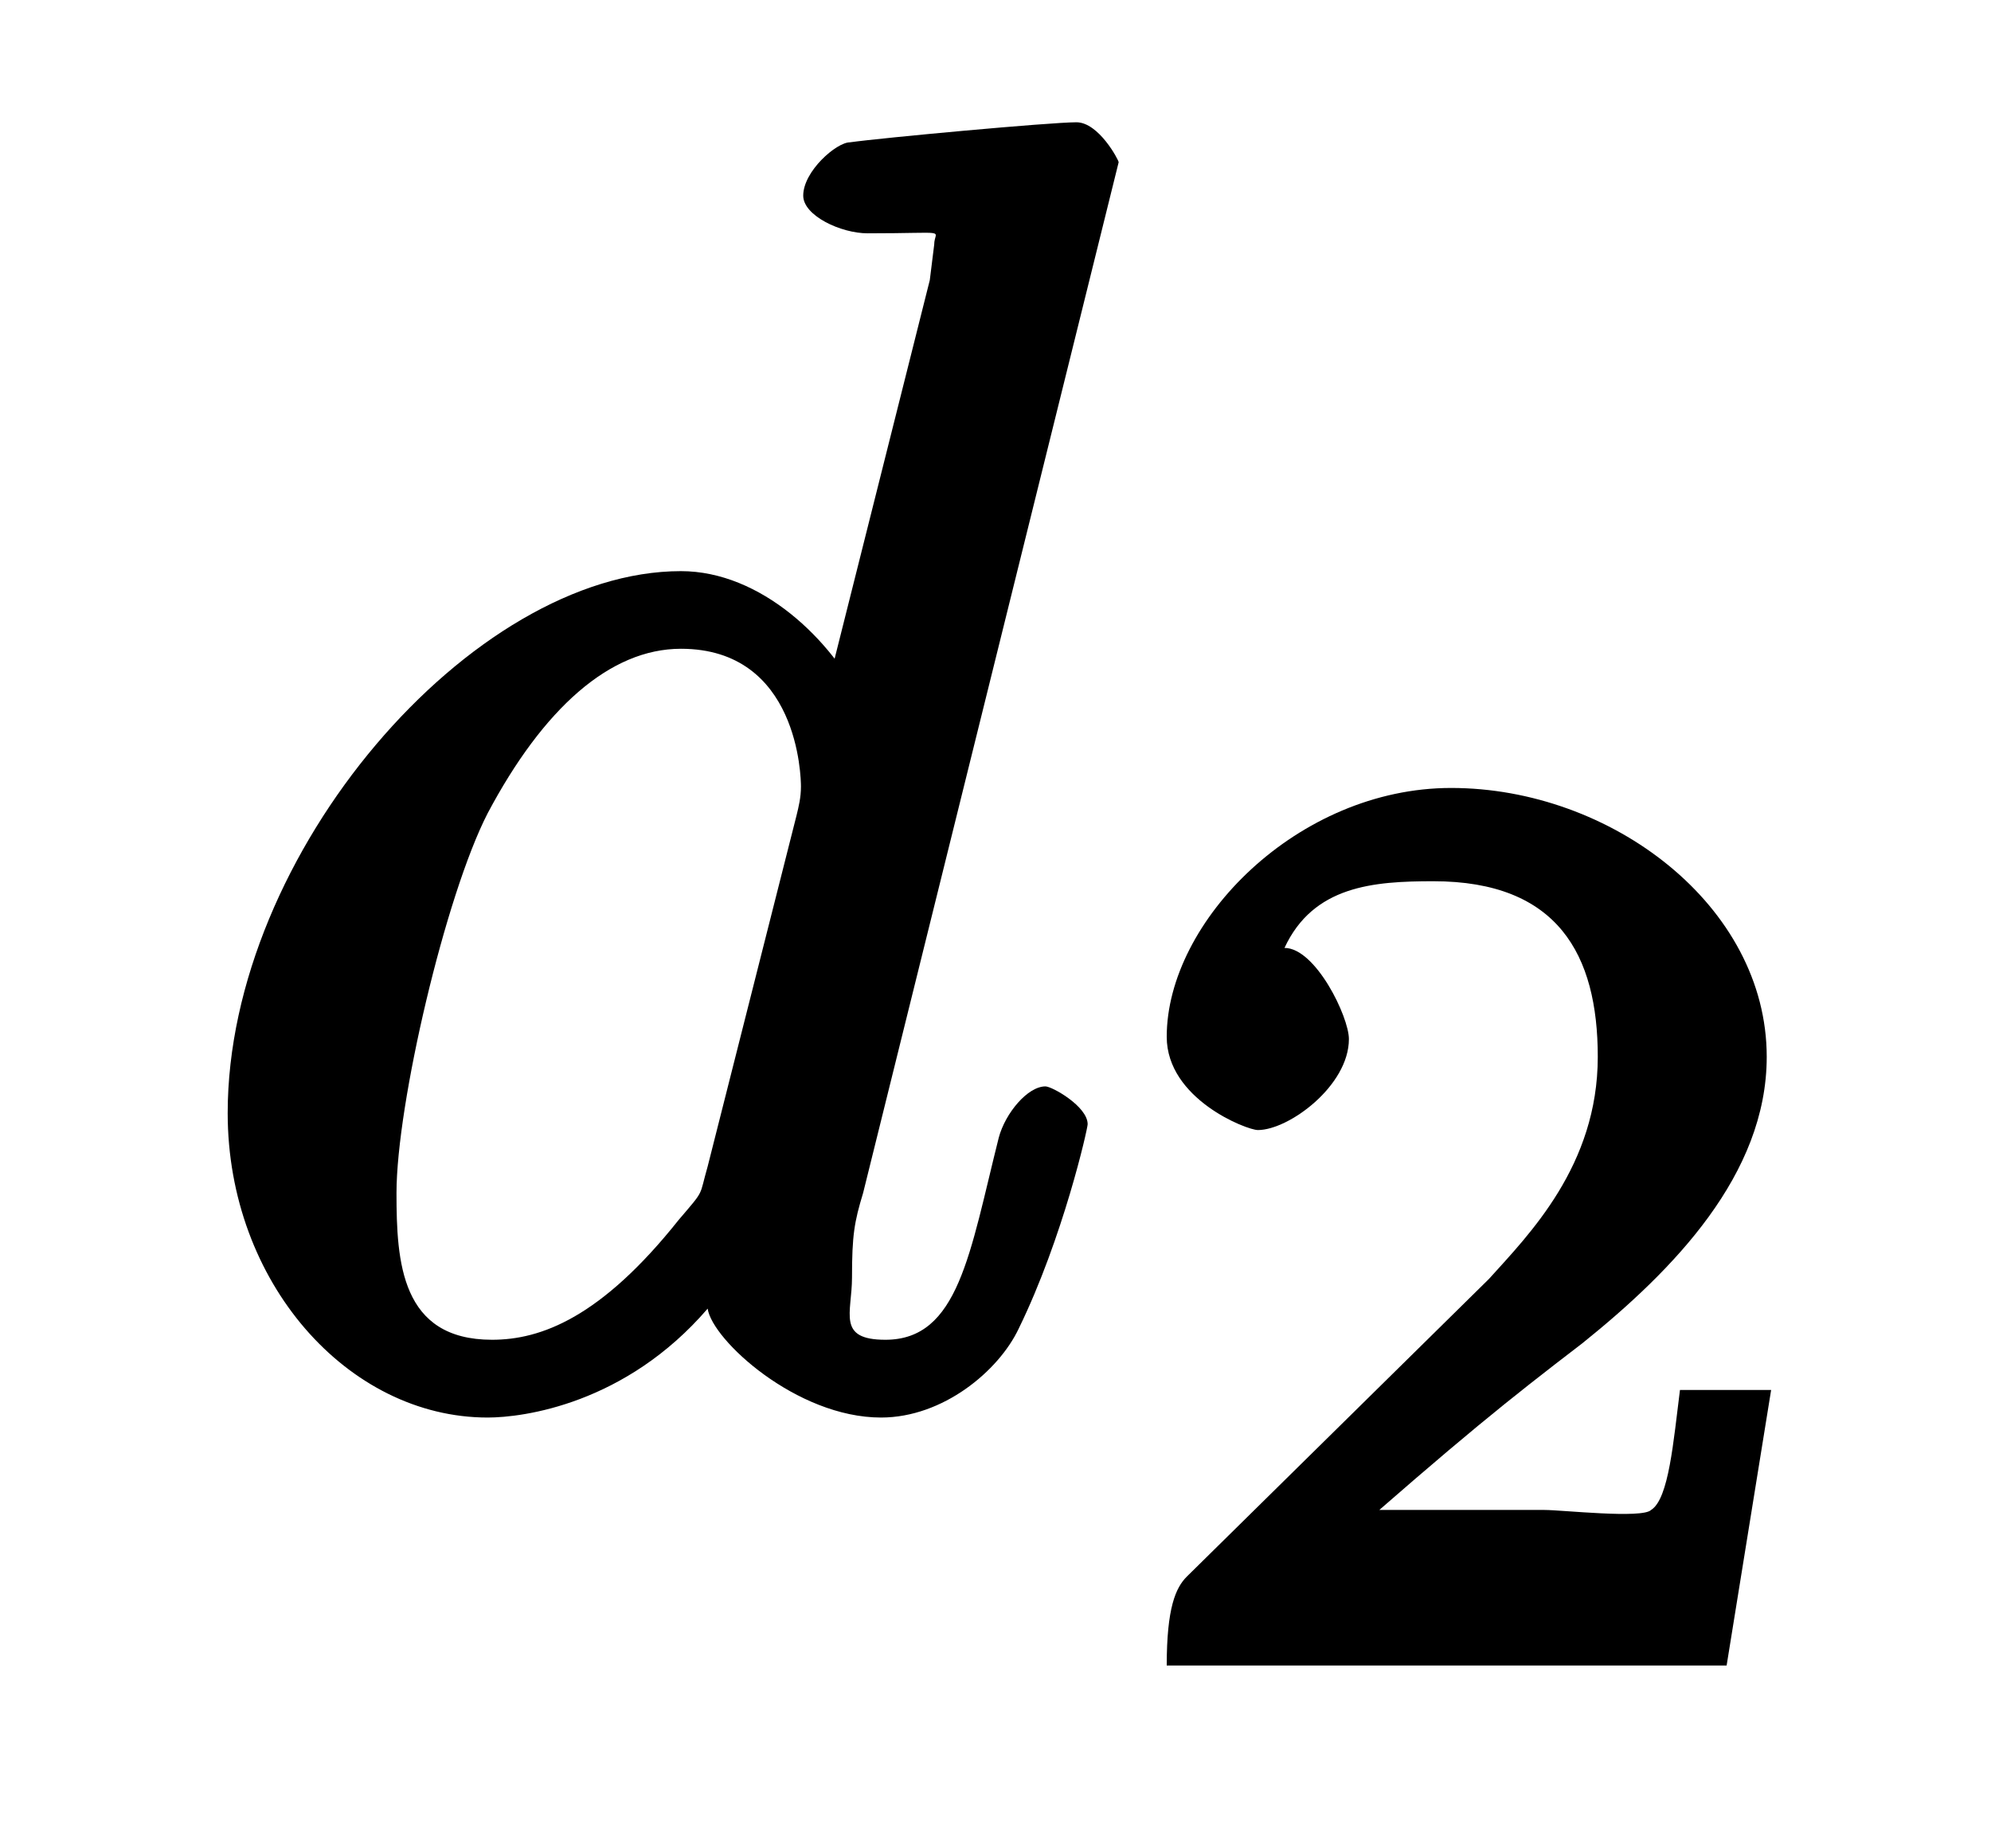
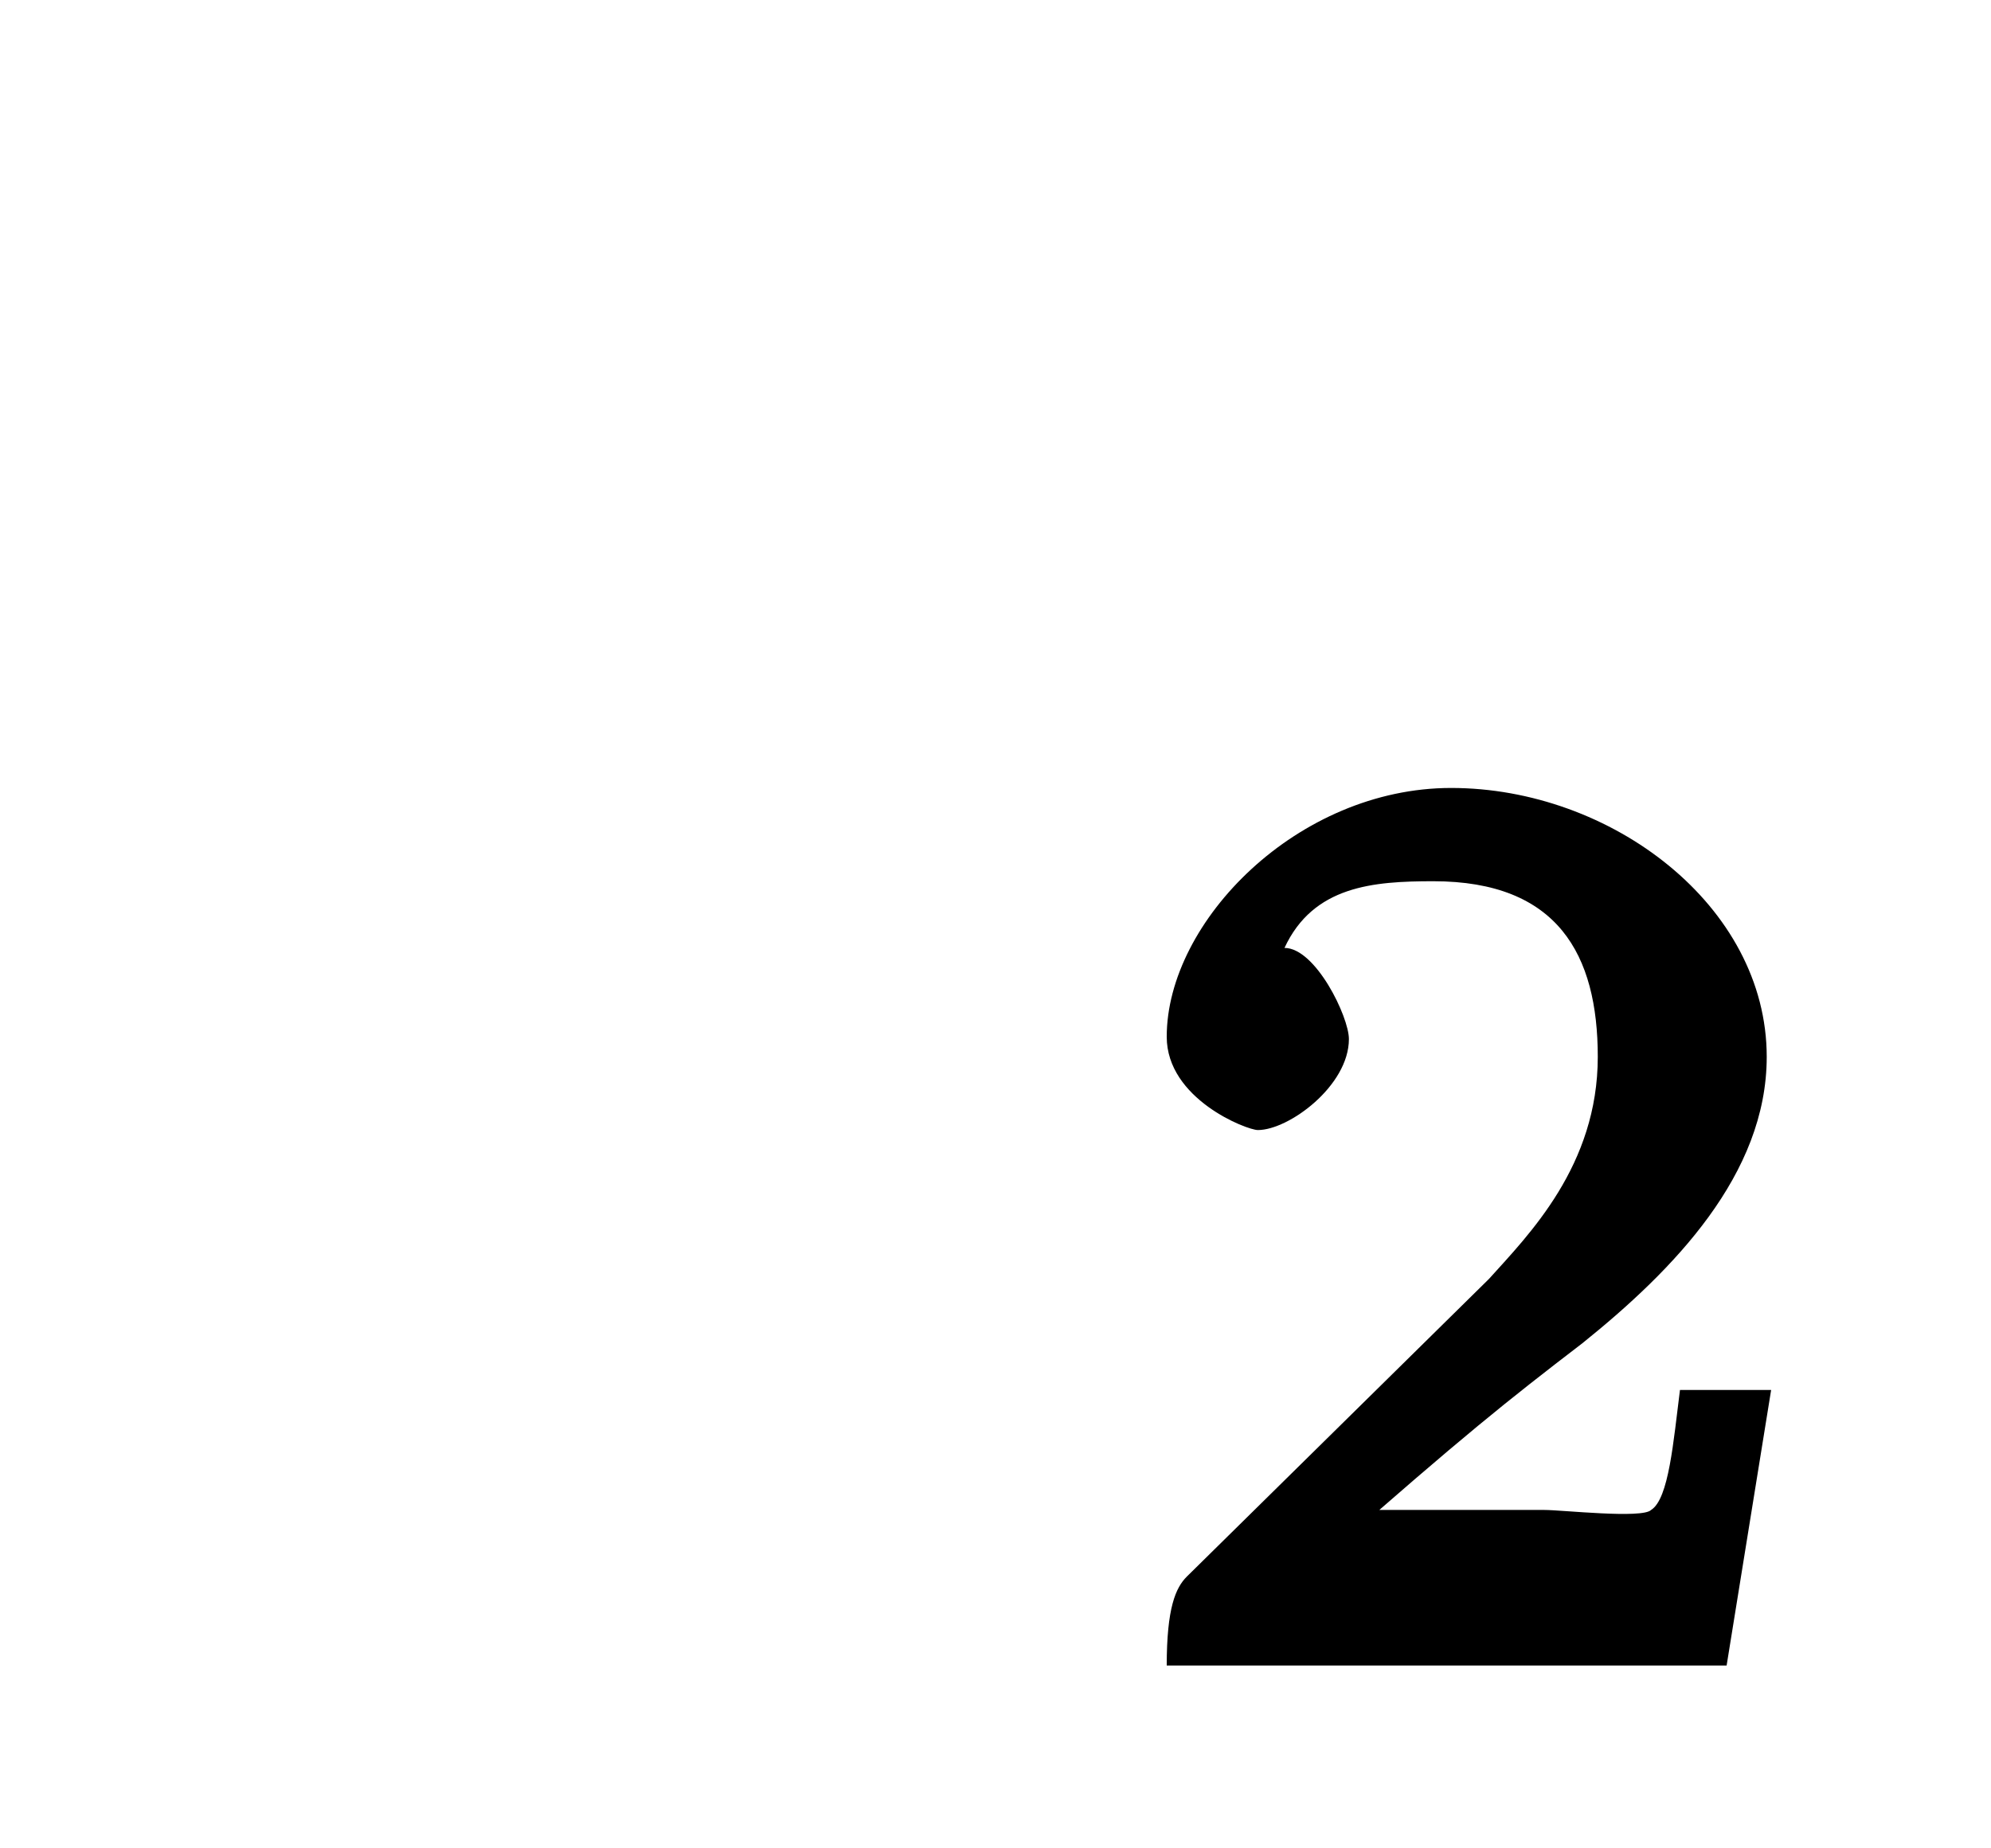
<svg xmlns="http://www.w3.org/2000/svg" xmlns:xlink="http://www.w3.org/1999/xlink" width="14pt" height="13pt" viewBox="0 0 14 13" version="1.1">
  <defs>
    <g>
      <symbol overflow="visible" id="glyph0-0">
        <path style="stroke:none;" d="" />
      </symbol>
      <symbol overflow="visible" id="glyph0-1">
-         <path style="stroke:none;" d="M 6.609 -8.688 C 6.609 -8.703 6.469 -8.969 6.312 -8.969 C 6.125 -8.969 4.938 -8.859 4.719 -8.828 C 4.625 -8.828 4.391 -8.625 4.391 -8.453 C 4.391 -8.312 4.656 -8.188 4.844 -8.188 C 5.438 -8.188 5.312 -8.219 5.312 -8.109 L 5.281 -7.859 L 4.531 -4.875 L 4.812 -4.875 C 4.594 -5.328 4.094 -5.812 3.531 -5.812 C 2.062 -5.812 0.344 -3.828 0.344 -2 C 0.344 -0.812 1.188 0.141 2.172 0.141 C 2.422 0.141 3.141 0.047 3.719 -0.625 C 3.75 -0.406 4.344 0.141 4.938 0.141 C 5.375 0.141 5.766 -0.188 5.906 -0.484 C 6.219 -1.125 6.391 -1.891 6.391 -1.922 C 6.391 -2.047 6.141 -2.188 6.094 -2.188 C 5.969 -2.188 5.812 -2 5.766 -1.828 C 5.562 -1.016 5.484 -0.406 4.969 -0.406 C 4.625 -0.406 4.734 -0.594 4.734 -0.844 C 4.734 -1.141 4.75 -1.234 4.812 -1.438 Z M 3.719 -1.625 C 3.656 -1.406 3.703 -1.469 3.516 -1.25 C 2.969 -0.562 2.547 -0.406 2.203 -0.406 C 1.562 -0.406 1.531 -0.953 1.531 -1.438 C 1.531 -2.062 1.875 -3.531 2.172 -4.109 C 2.562 -4.844 3.031 -5.266 3.531 -5.266 C 4.359 -5.266 4.375 -4.359 4.375 -4.297 C 4.375 -4.219 4.359 -4.156 4.344 -4.094 Z " />
-       </symbol>
+         </symbol>
      <symbol overflow="visible" id="glyph1-0">
        <path style="stroke:none;" d="" />
      </symbol>
      <symbol overflow="visible" id="glyph1-1">
        <path style="stroke:none;" d="M 4.438 -1.938 L 3.984 -1.938 C 3.938 -1.578 3.906 -1.172 3.781 -1.094 C 3.719 -1.031 3.156 -1.094 3.031 -1.094 L 1.422 -1.094 L 1.531 -0.797 C 2.453 -1.609 2.766 -1.859 3.297 -2.266 C 3.938 -2.781 4.594 -3.453 4.594 -4.281 C 4.594 -5.344 3.5 -6.172 2.375 -6.172 C 1.297 -6.172 0.375 -5.234 0.375 -4.422 C 0.375 -3.984 0.938 -3.766 1.016 -3.766 C 1.234 -3.766 1.656 -4.078 1.656 -4.406 C 1.656 -4.562 1.422 -5.047 1.203 -5.047 C 1.406 -5.484 1.828 -5.516 2.25 -5.516 C 3.125 -5.516 3.406 -5 3.406 -4.281 C 3.406 -3.516 2.922 -3.031 2.641 -2.719 L 0.516 -0.625 C 0.438 -0.547 0.375 -0.406 0.375 0 L 4.312 0 L 4.625 -1.938 Z " />
      </symbol>
    </g>
  </defs>
  <g id="surface1">
    <g style="fill:rgb(0%,0%,0%);fill-opacity:1;">
      <use xlink:href="#glyph0-1" x="1.257" y="9.829" />
    </g>
    <g style="fill:rgb(0%,0%,0%);fill-opacity:1;">
      <use xlink:href="#glyph1-1" x="7.829" y="11.714" />
    </g>
  </g>
</svg>